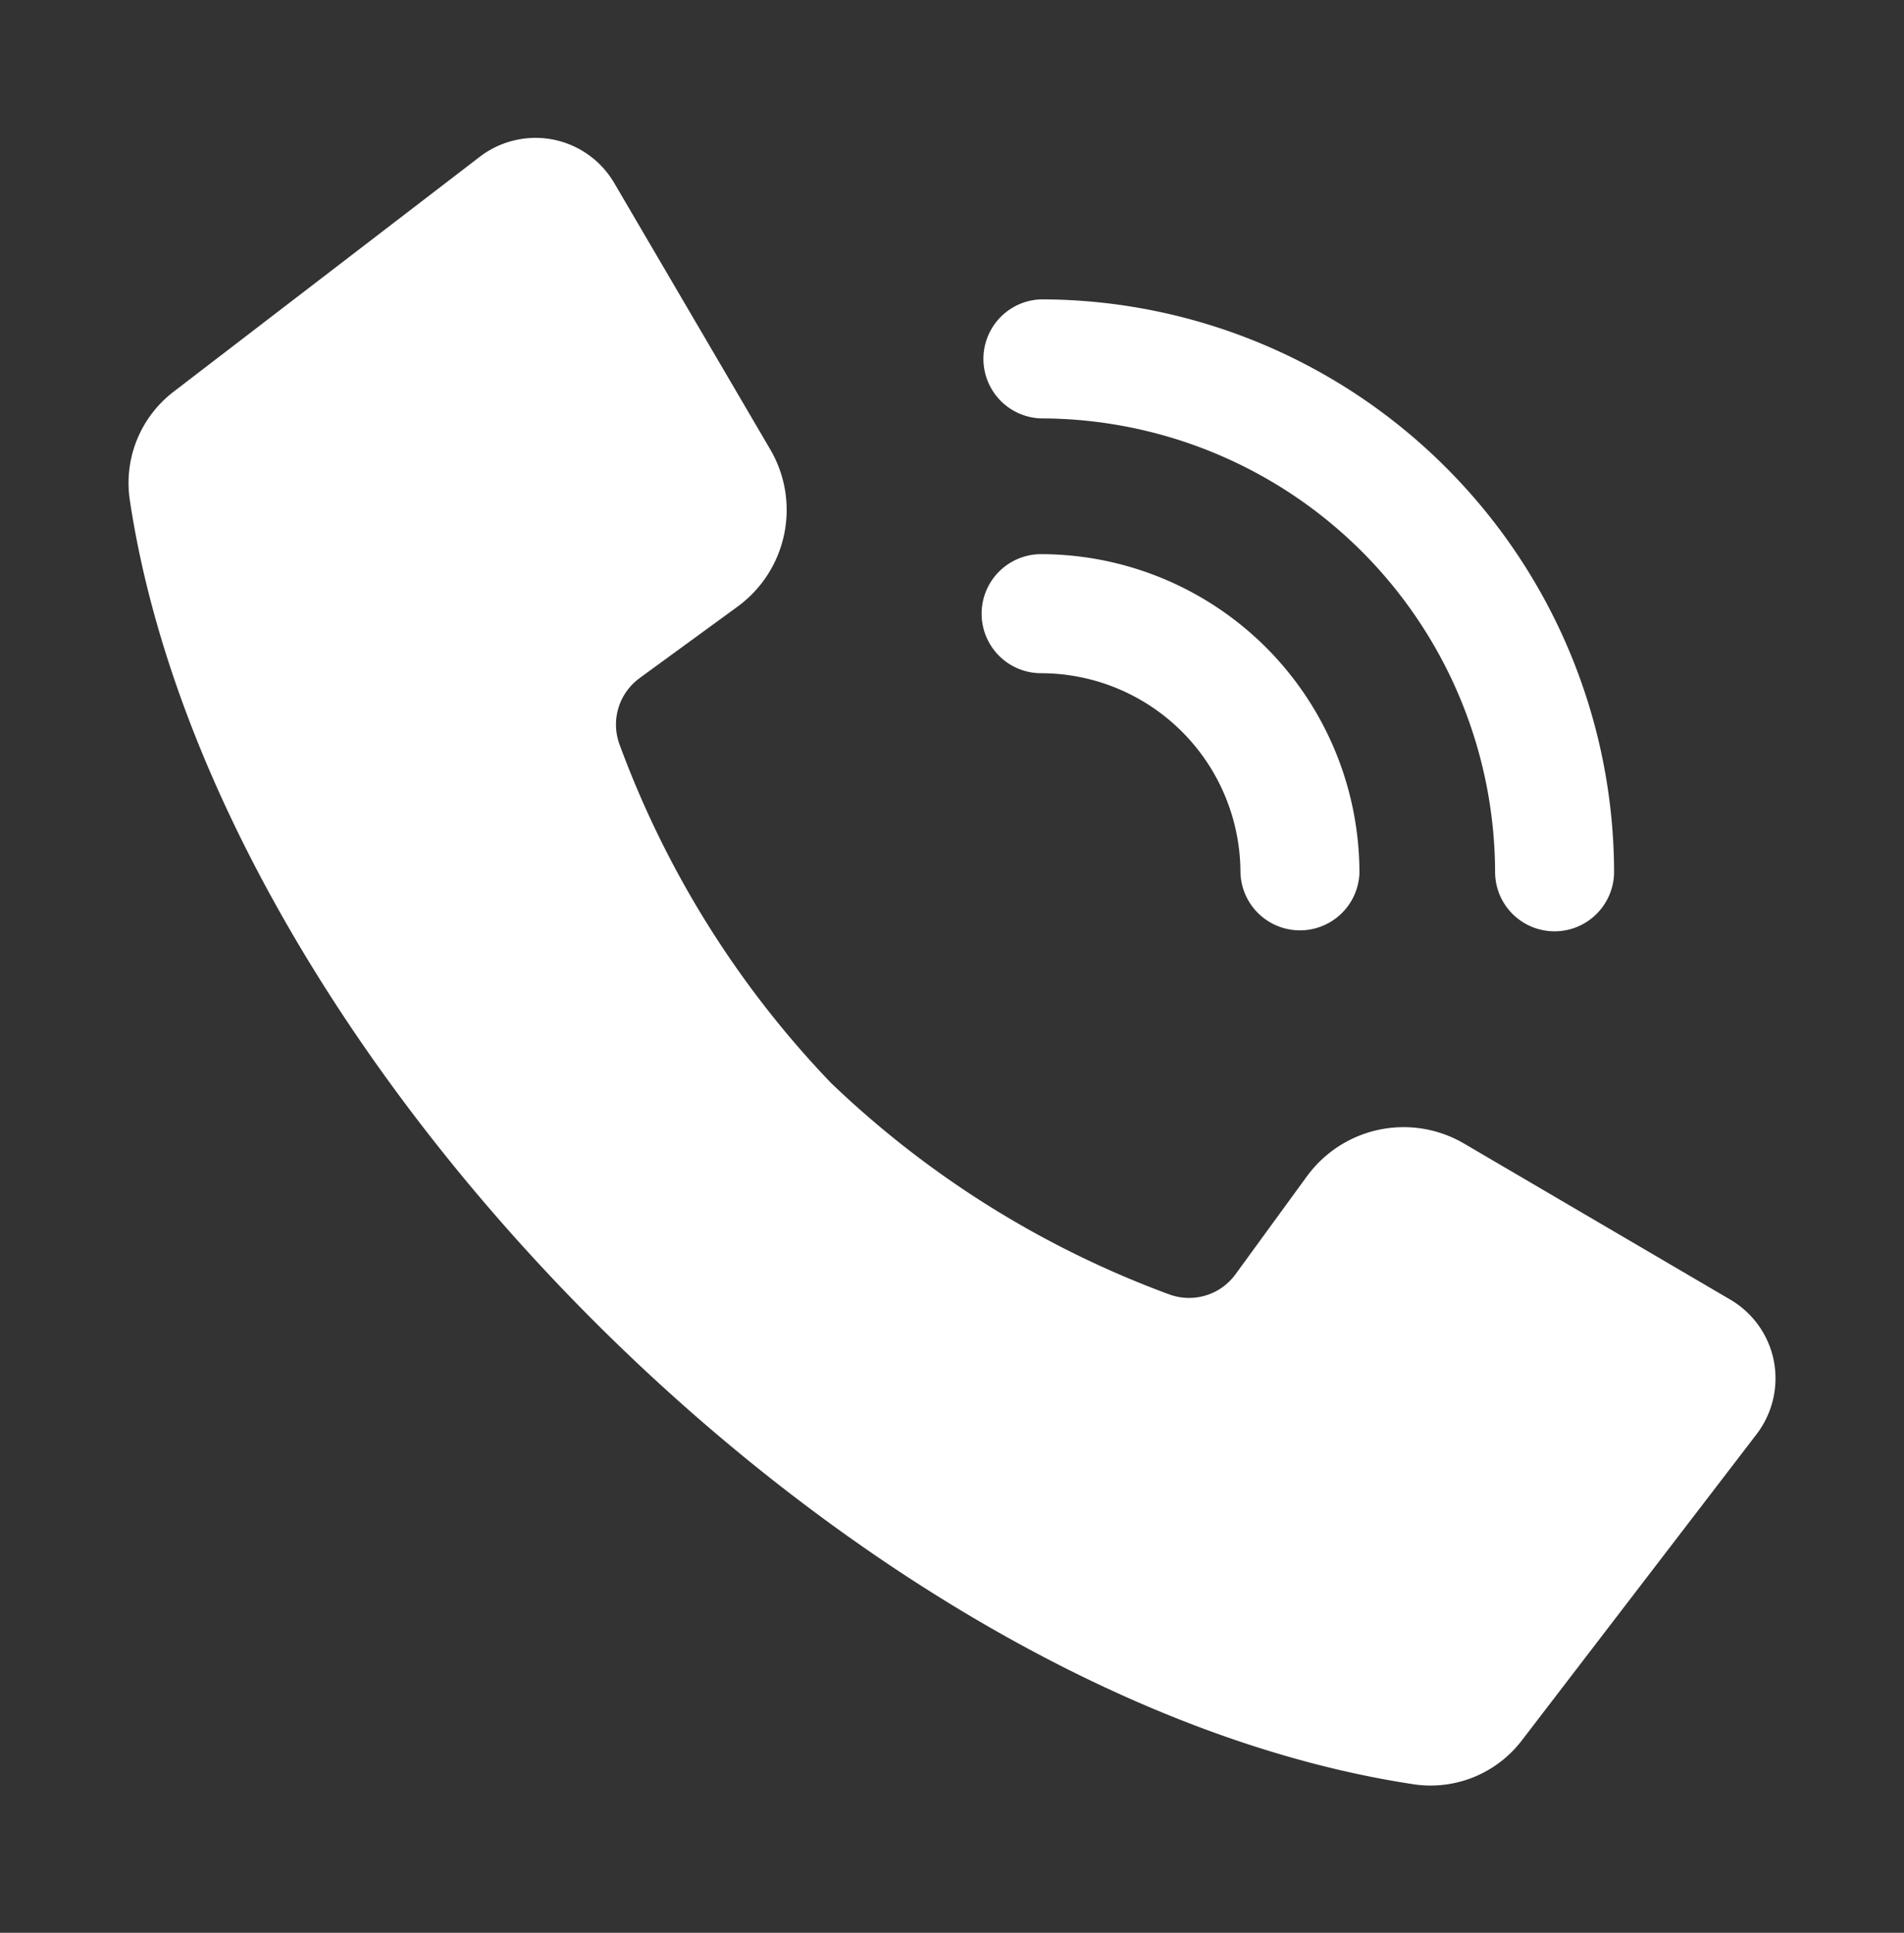
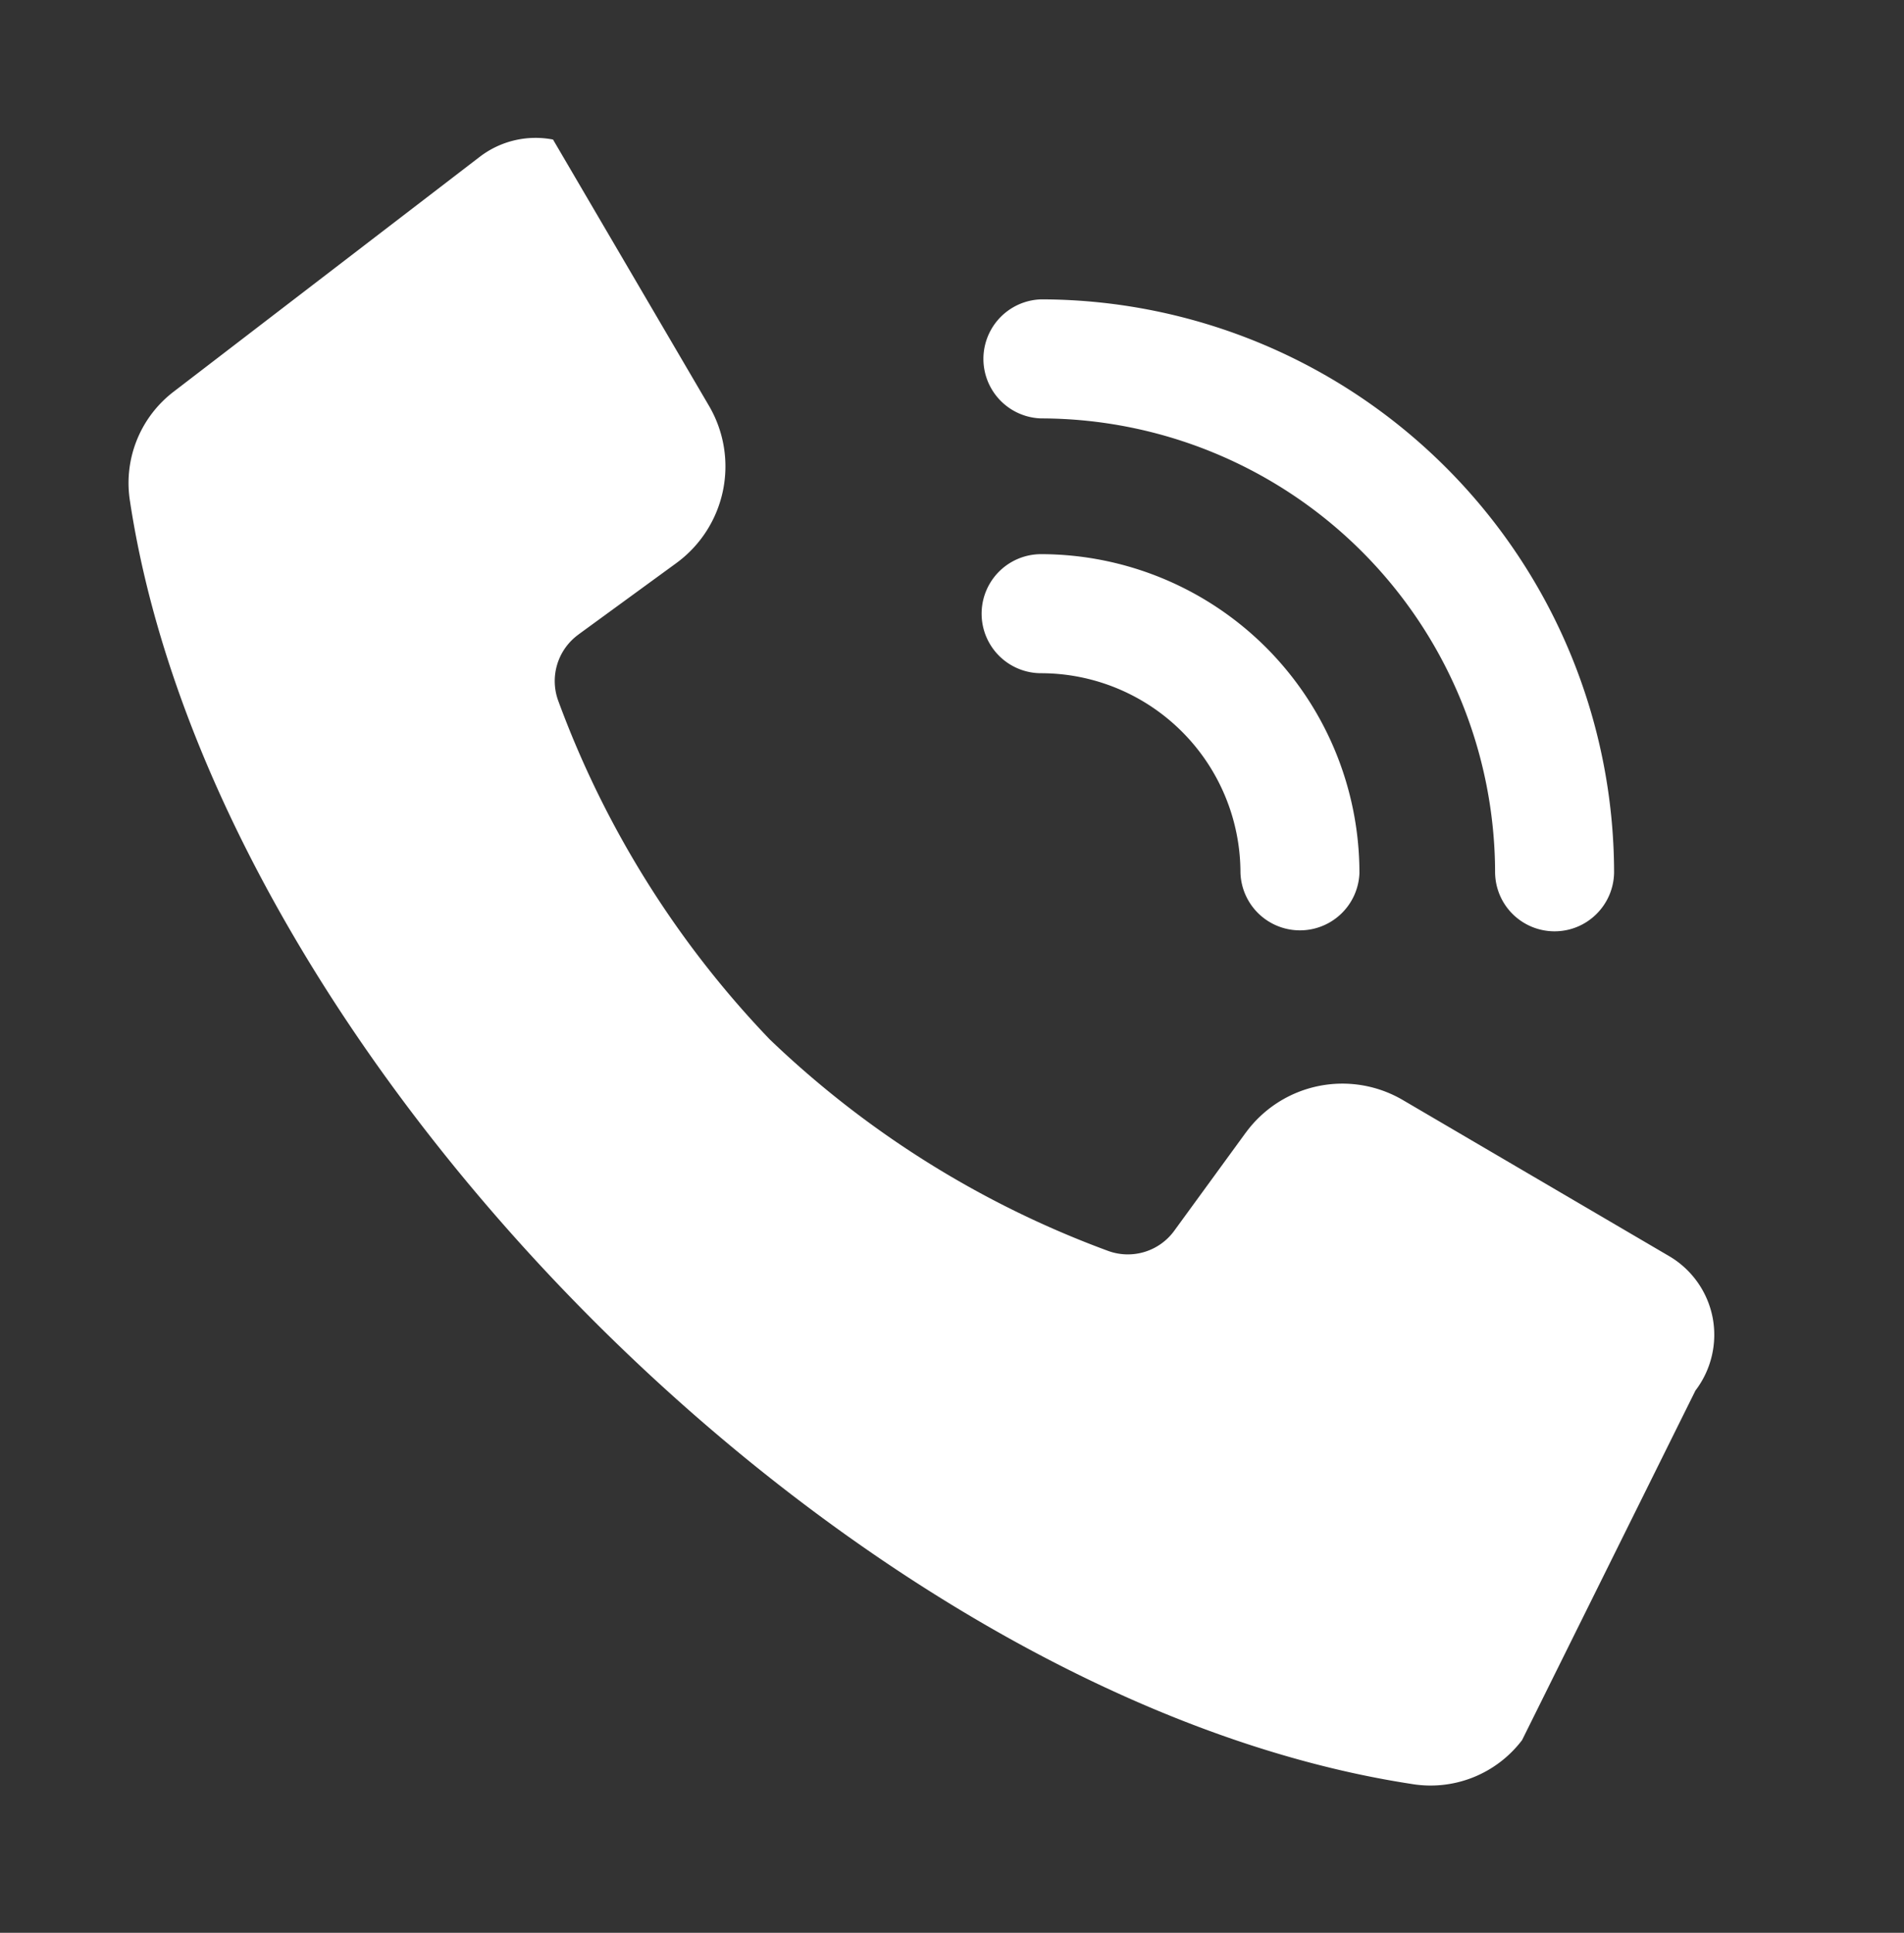
<svg xmlns="http://www.w3.org/2000/svg" width="68" height="69" fill="none">
  <rect width="100%" height="100%" fill="#333333" stroke="none" />
-   <path d="M4.651 17.944a4.103 4.103 0 011.562-3.97l10.925-8.379a3.278 3.278 0 012.613-.613c.917.18 1.714.746 2.187 1.554l5.57 9.506a4.274 4.274 0 01-1.169 5.616l-3.493 2.547h.003a2.05 2.05 0 00-.72 2.38 34.802 34.802 0 007.547 12.073 34.817 34.817 0 0012.073 7.547 2.05 2.05 0 002.38-.72l2.547-3.493v.002a4.274 4.274 0 015.615-1.168l9.507 5.57a3.267 3.267 0 011.553 2.186 3.28 3.28 0 01-.613 2.614L54.36 62.12a4.103 4.103 0 01-3.97 1.562C30.41 60.606 7.702 37.842 4.65 17.944zm52.993 13.21l.002-.003a20.485 20.485 0 00-6.003-14.46 20.484 20.484 0 00-14.46-6.004 2.126 2.126 0 000 4.25 16.242 16.242 0 0111.458 4.755 16.242 16.242 0 014.755 11.459 2.123 2.123 0 002.125 2.096c1.16 0 2.106-.933 2.125-2.096l-.002.003zm-9.093 0v-.003a11.387 11.387 0 00-3.333-8.035 11.39 11.39 0 00-8.035-3.333 2.124 2.124 0 100 4.25 7.128 7.128 0 017.119 7.119 2.126 2.126 0 004.25 0v.002z" fill="#fff" />
+   <path d="M4.651 17.944a4.103 4.103 0 011.562-3.97l10.925-8.379a3.278 3.278 0 012.613-.613l5.57 9.506a4.274 4.274 0 01-1.169 5.616l-3.493 2.547h.003a2.05 2.05 0 00-.72 2.38 34.802 34.802 0 007.547 12.073 34.817 34.817 0 0012.073 7.547 2.05 2.05 0 002.38-.72l2.547-3.493v.002a4.274 4.274 0 015.615-1.168l9.507 5.57a3.267 3.267 0 011.553 2.186 3.28 3.28 0 01-.613 2.614L54.36 62.12a4.103 4.103 0 01-3.97 1.562C30.41 60.606 7.702 37.842 4.65 17.944zm52.993 13.21l.002-.003a20.485 20.485 0 00-6.003-14.46 20.484 20.484 0 00-14.46-6.004 2.126 2.126 0 000 4.25 16.242 16.242 0 0111.458 4.755 16.242 16.242 0 014.755 11.459 2.123 2.123 0 002.125 2.096c1.16 0 2.106-.933 2.125-2.096l-.002.003zm-9.093 0v-.003a11.387 11.387 0 00-3.333-8.035 11.39 11.39 0 00-8.035-3.333 2.124 2.124 0 100 4.25 7.128 7.128 0 017.119 7.119 2.126 2.126 0 004.25 0v.002z" fill="#fff" />
</svg>